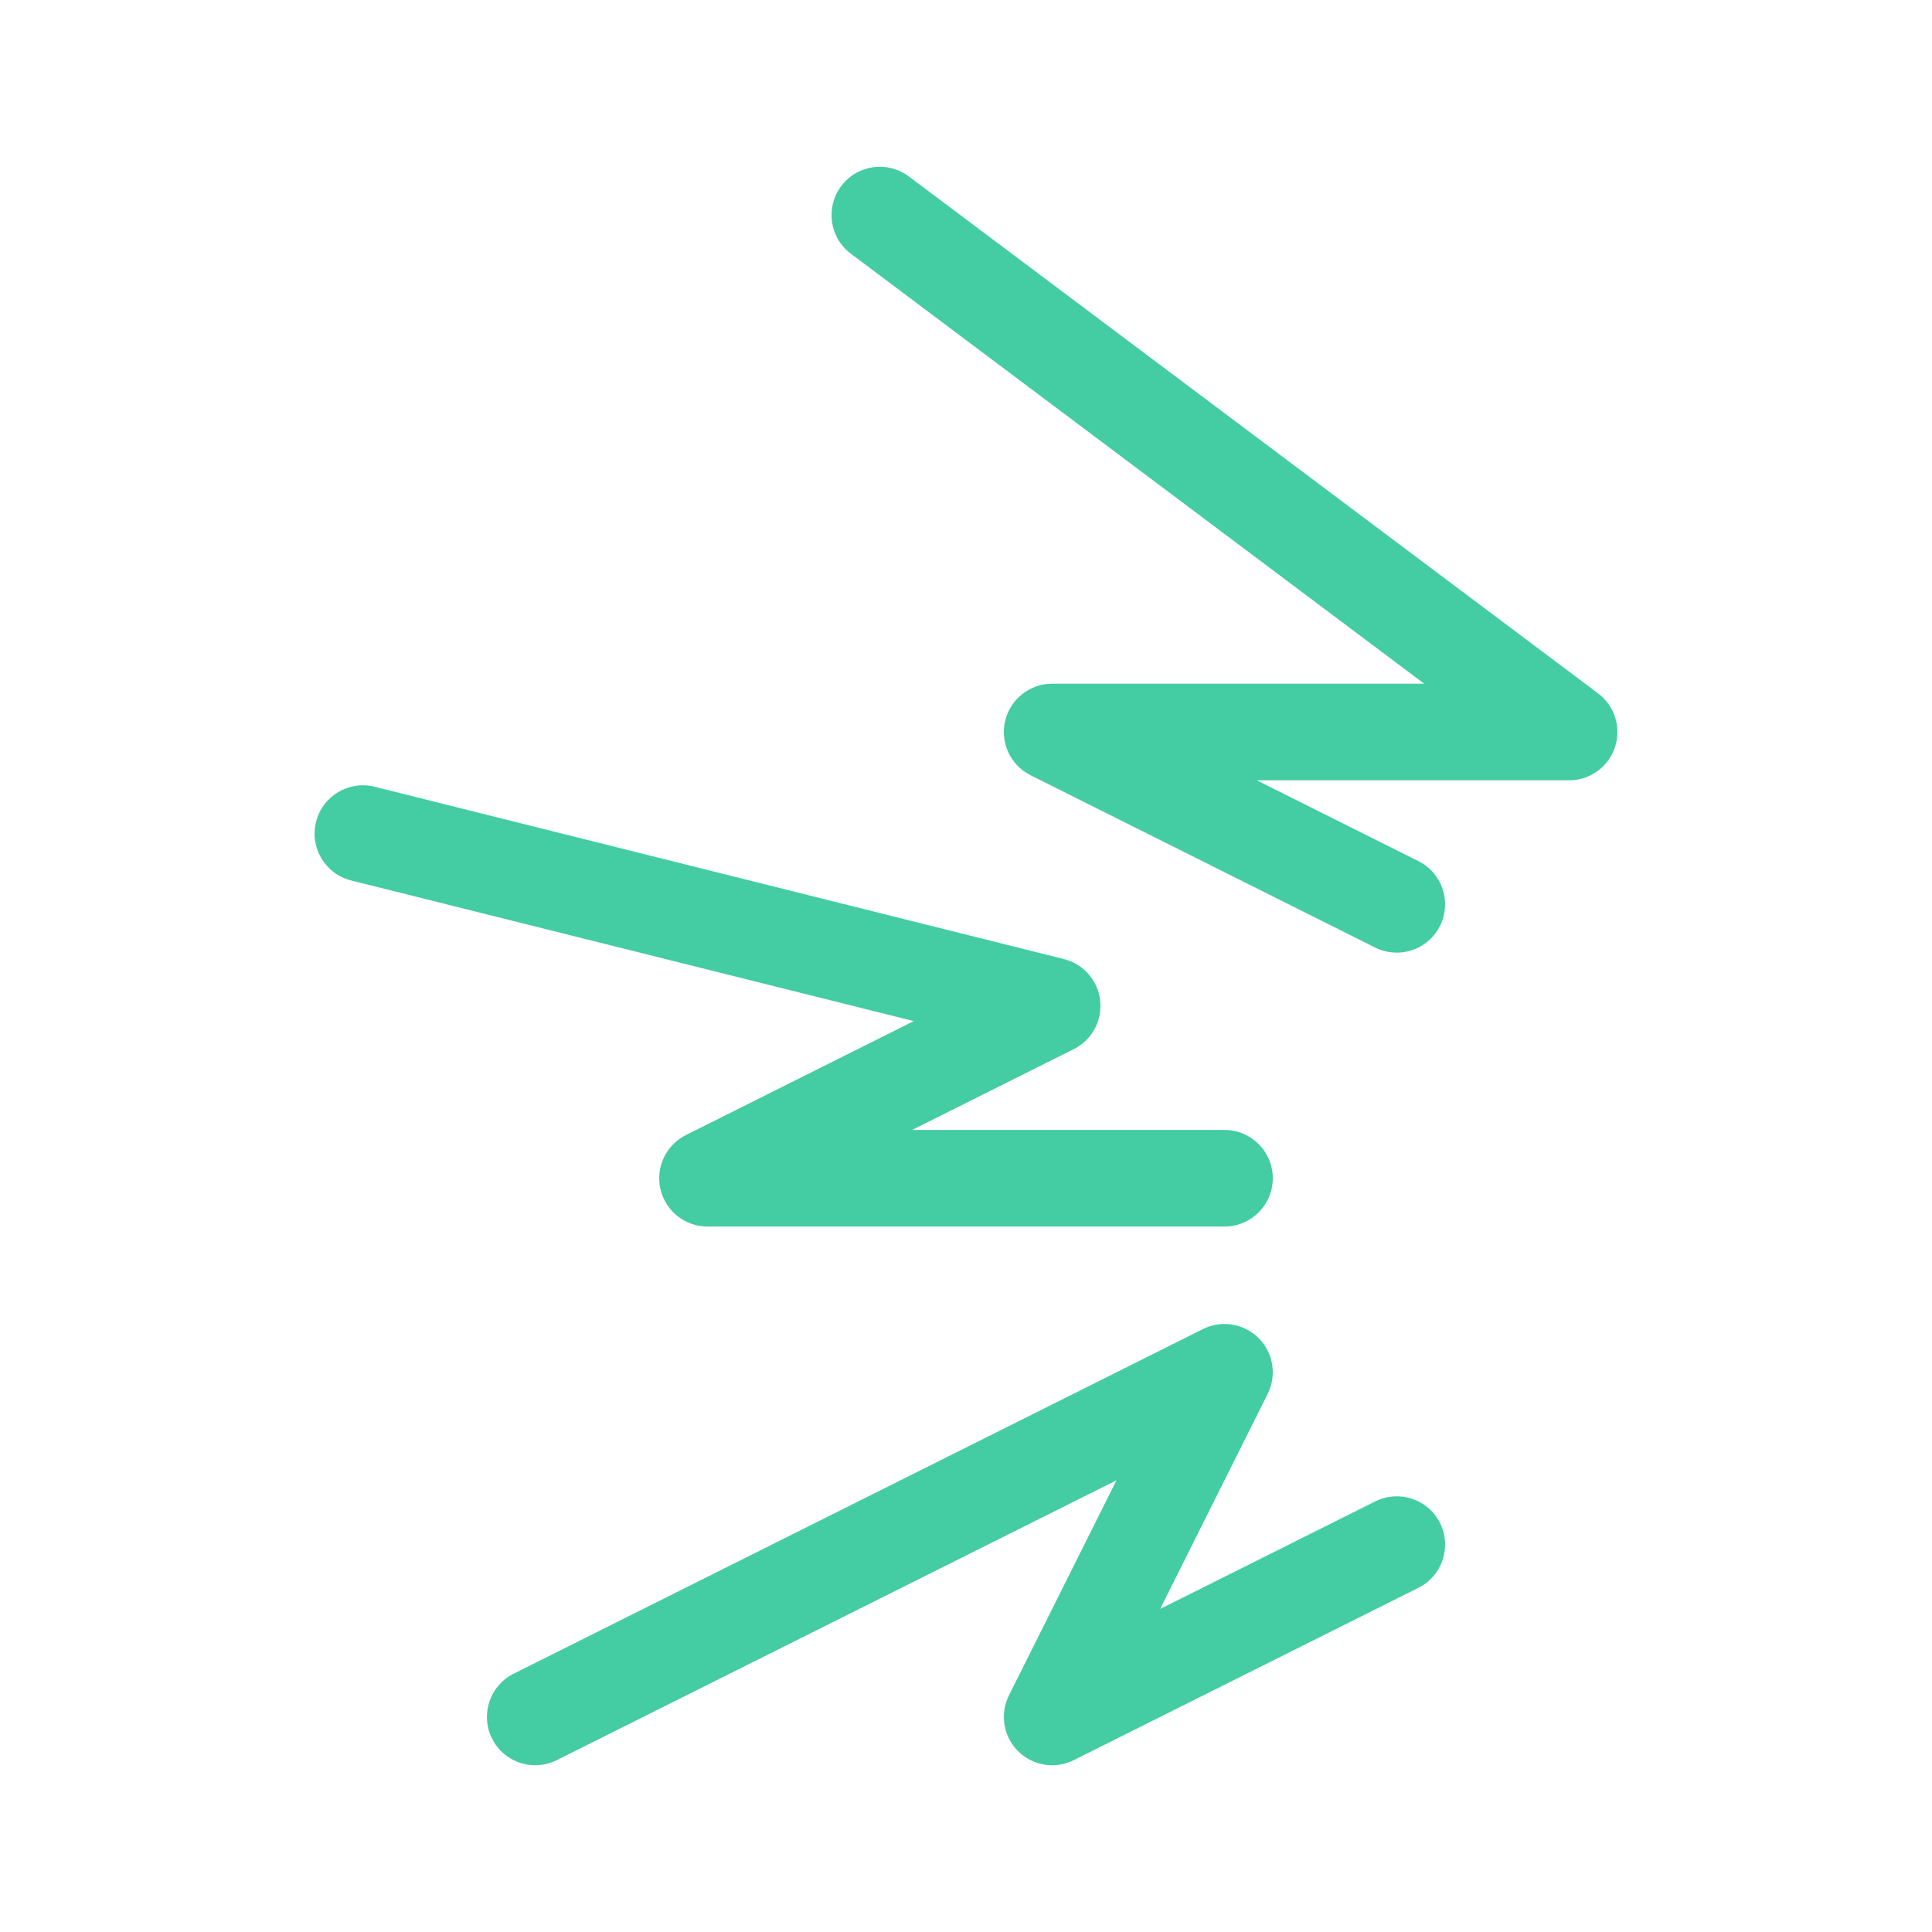
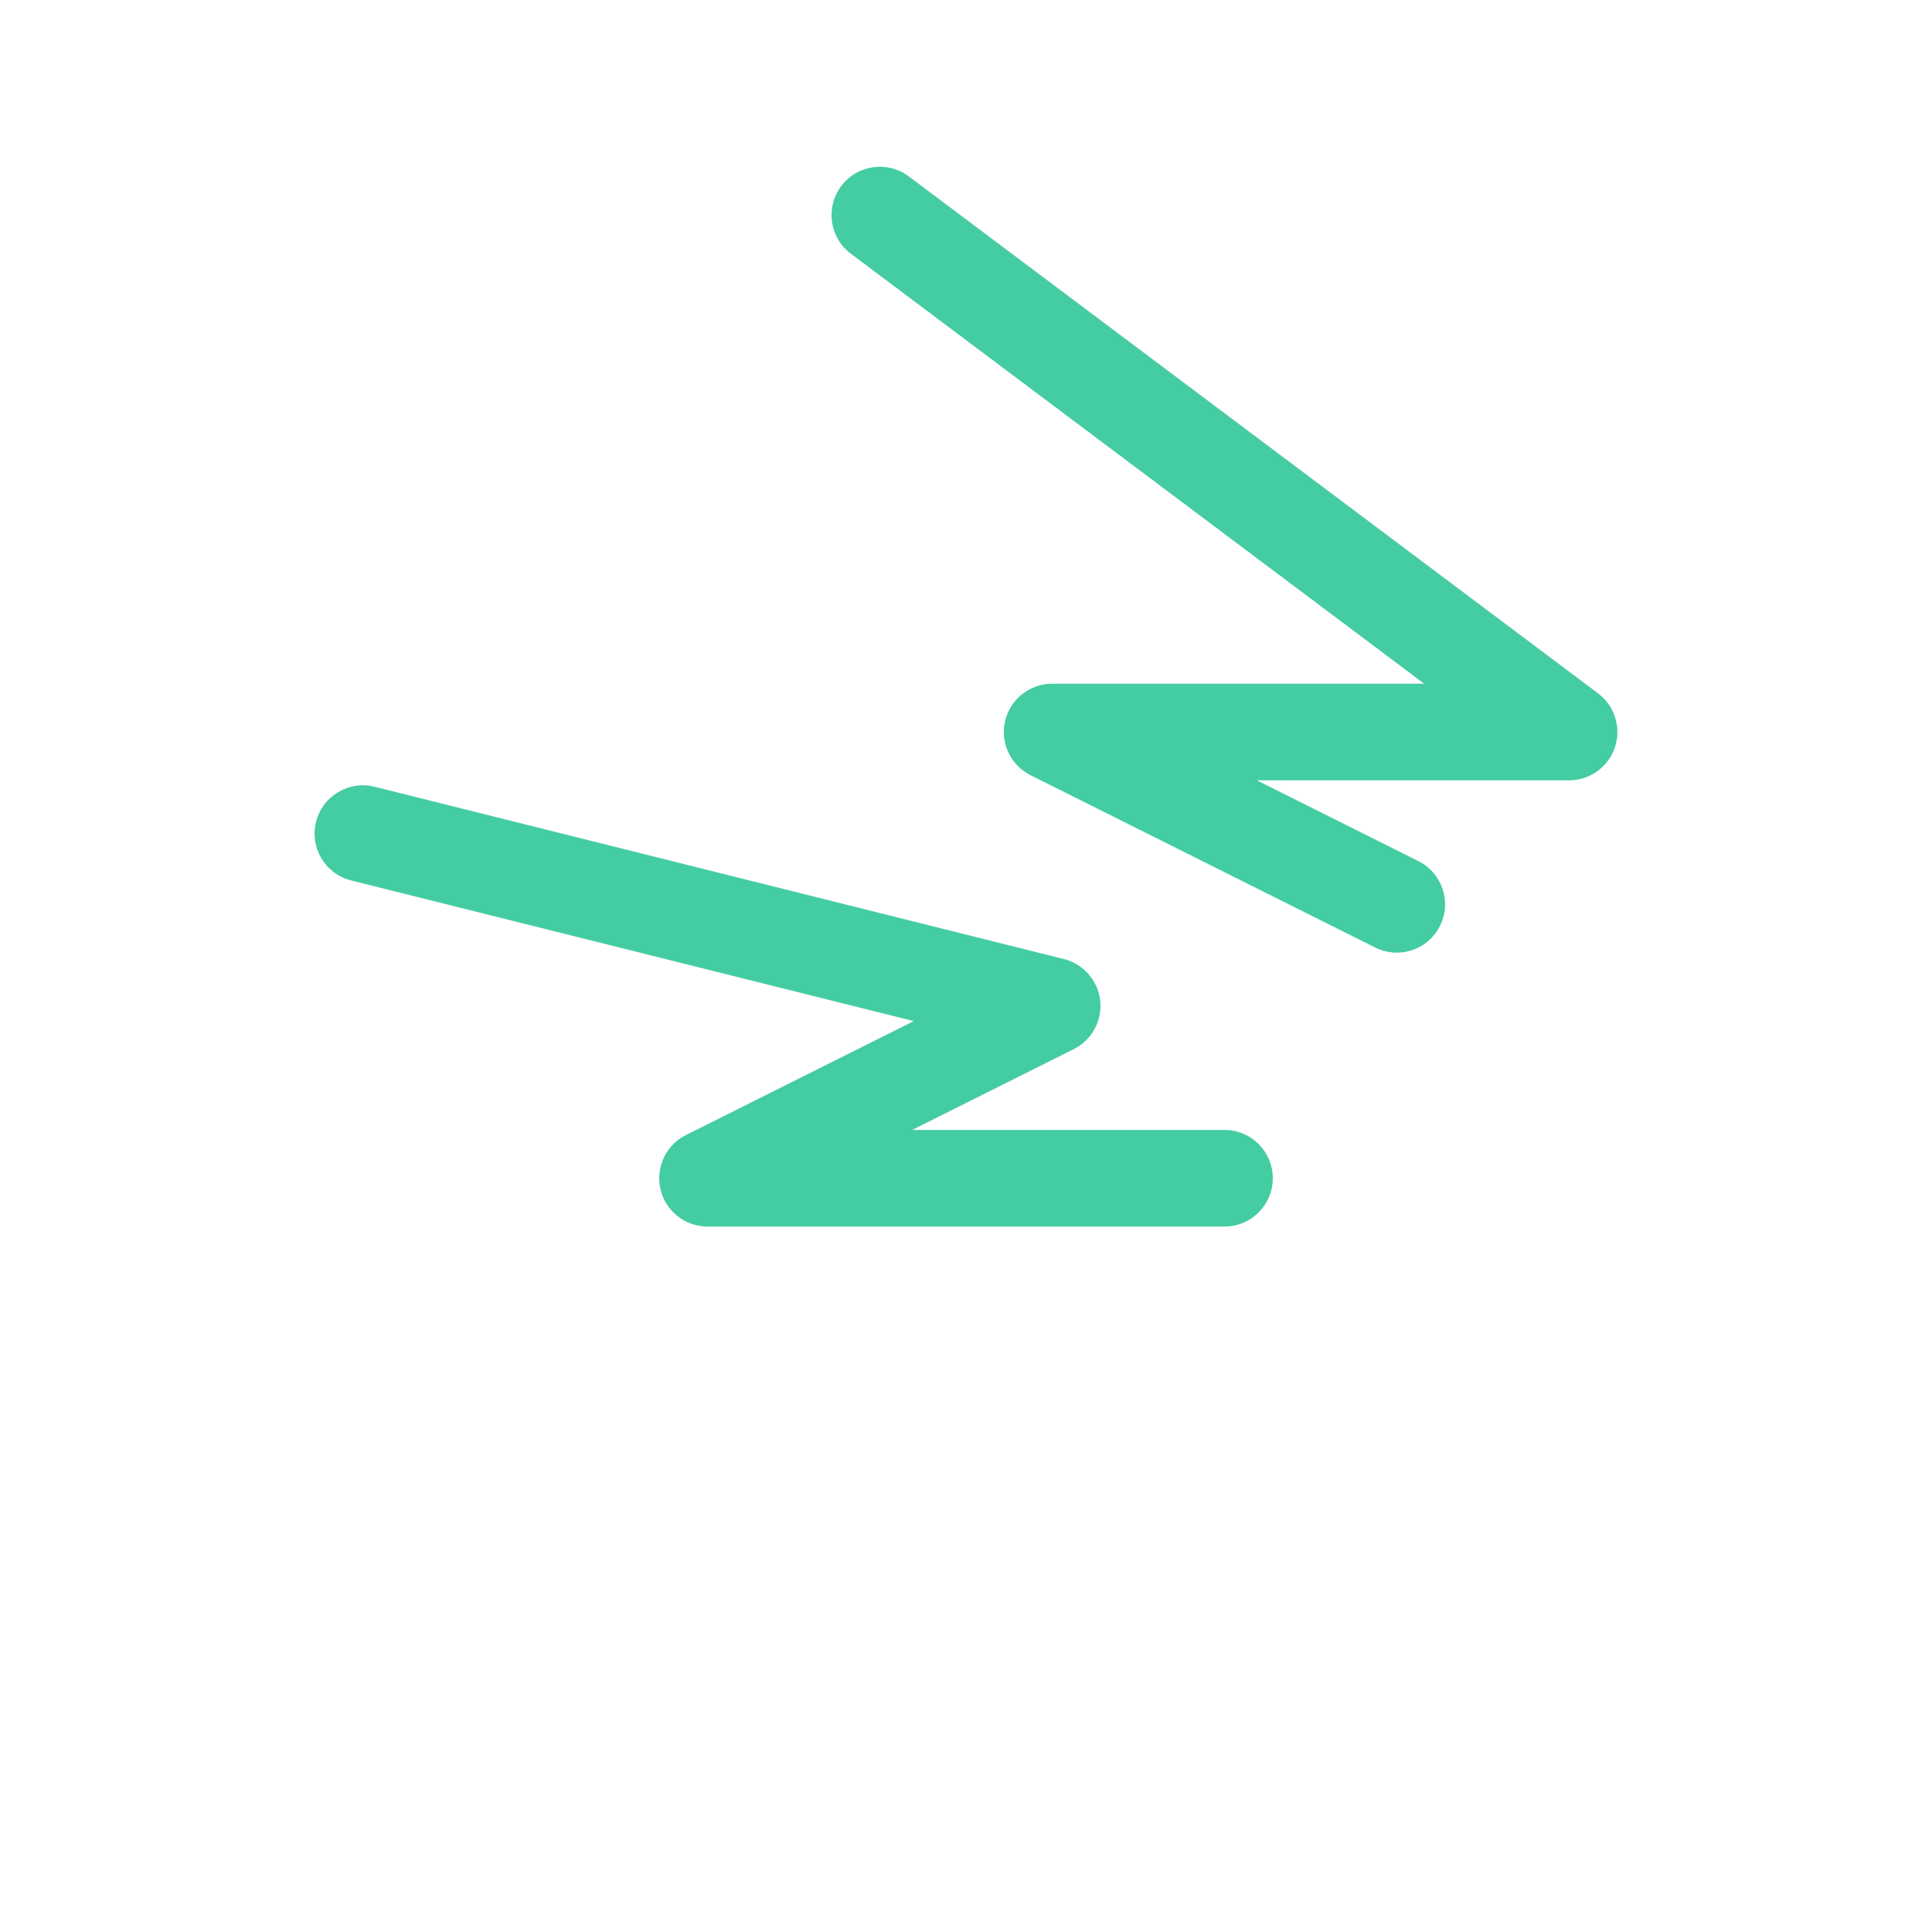
<svg xmlns="http://www.w3.org/2000/svg" id="Ebene_1" data-name="Ebene 1" viewBox="0 0 1000 1000">
  <defs>
    <style>
      .cls-1 {
        fill: #44cca2;
        stroke-width: 0px;
      }
    </style>
  </defs>
  <path class="cls-1" d="M633.78,634.86h-267.57c-11.59,0-21.67-7.97-24.33-19.26-2.66-11.28,2.78-22.92,13.15-28.1l117.93-58.97-291.19-72.8c-13.39-3.35-21.54-16.92-18.19-30.32,3.35-13.39,16.92-21.54,30.32-18.19l356.76,89.19c10.15,2.54,17.65,11.13,18.79,21.53s-4.31,20.41-13.67,25.09l-83.66,41.83h161.67c13.81,0,25,11.19,25,25s-11.19,25-25,25Z" />
  <path class="cls-1" d="M722.95,493.08c-3.76,0-7.57-.85-11.16-2.64l-178.38-89.19c-10.37-5.19-15.81-16.82-13.15-28.1,2.66-11.28,12.74-19.26,24.33-19.26h192.57l-296.76-222.57c-11.05-8.28-13.28-23.95-5-35,8.28-11.05,23.95-13.28,35-5l356.76,267.57c8.61,6.46,12.12,17.7,8.72,27.91s-12.96,17.09-23.72,17.09h-161.67l83.66,41.83c12.35,6.17,17.35,21.19,11.18,33.54-4.38,8.76-13.21,13.83-22.38,13.83Z" />
-   <path class="cls-1" d="M277.05,913.69c-9.17,0-18-5.06-22.38-13.83-6.17-12.35-1.17-27.37,11.18-33.54l356.76-178.38c9.62-4.81,21.25-2.93,28.86,4.68,7.61,7.61,9.5,19.23,4.68,28.86l-55.65,111.3,111.3-55.65c12.35-6.17,27.37-1.17,33.54,11.18,6.17,12.35,1.17,27.37-11.18,33.54l-178.38,89.19c-9.63,4.81-21.25,2.93-28.86-4.68s-9.5-19.23-4.68-28.86l55.65-111.3-289.67,144.84c-3.59,1.79-7.4,2.64-11.16,2.64Z" />
</svg>